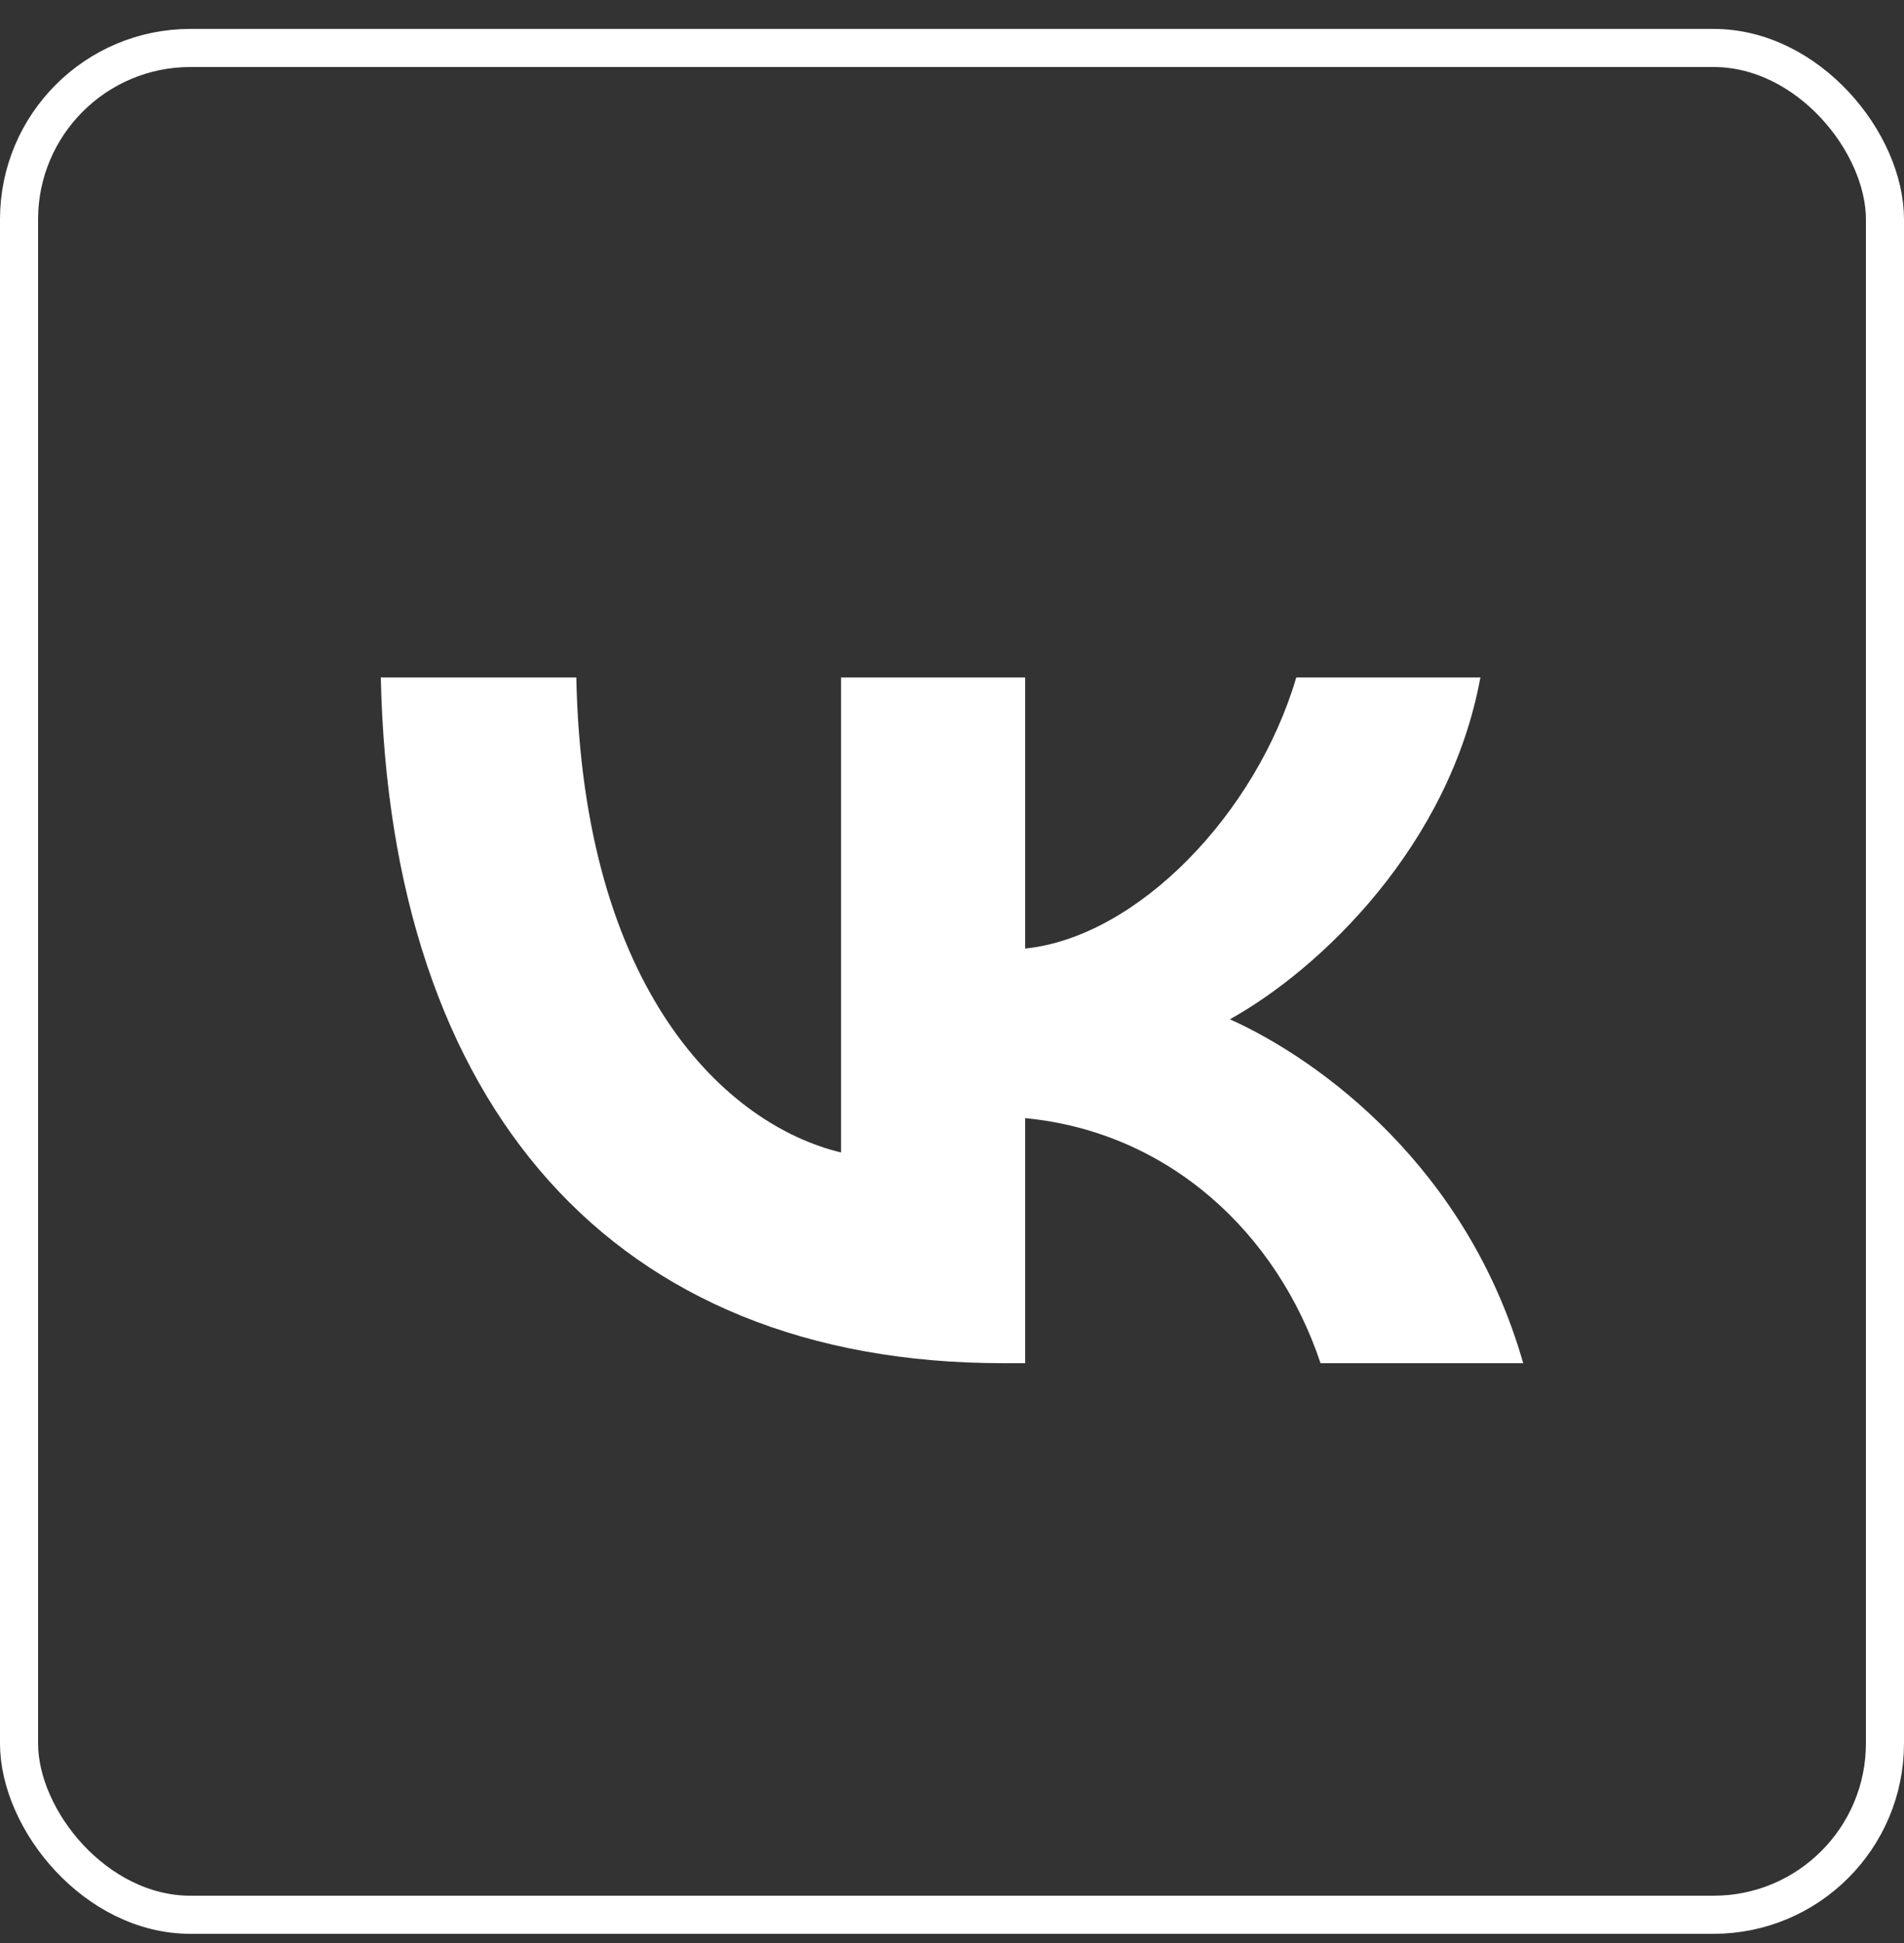
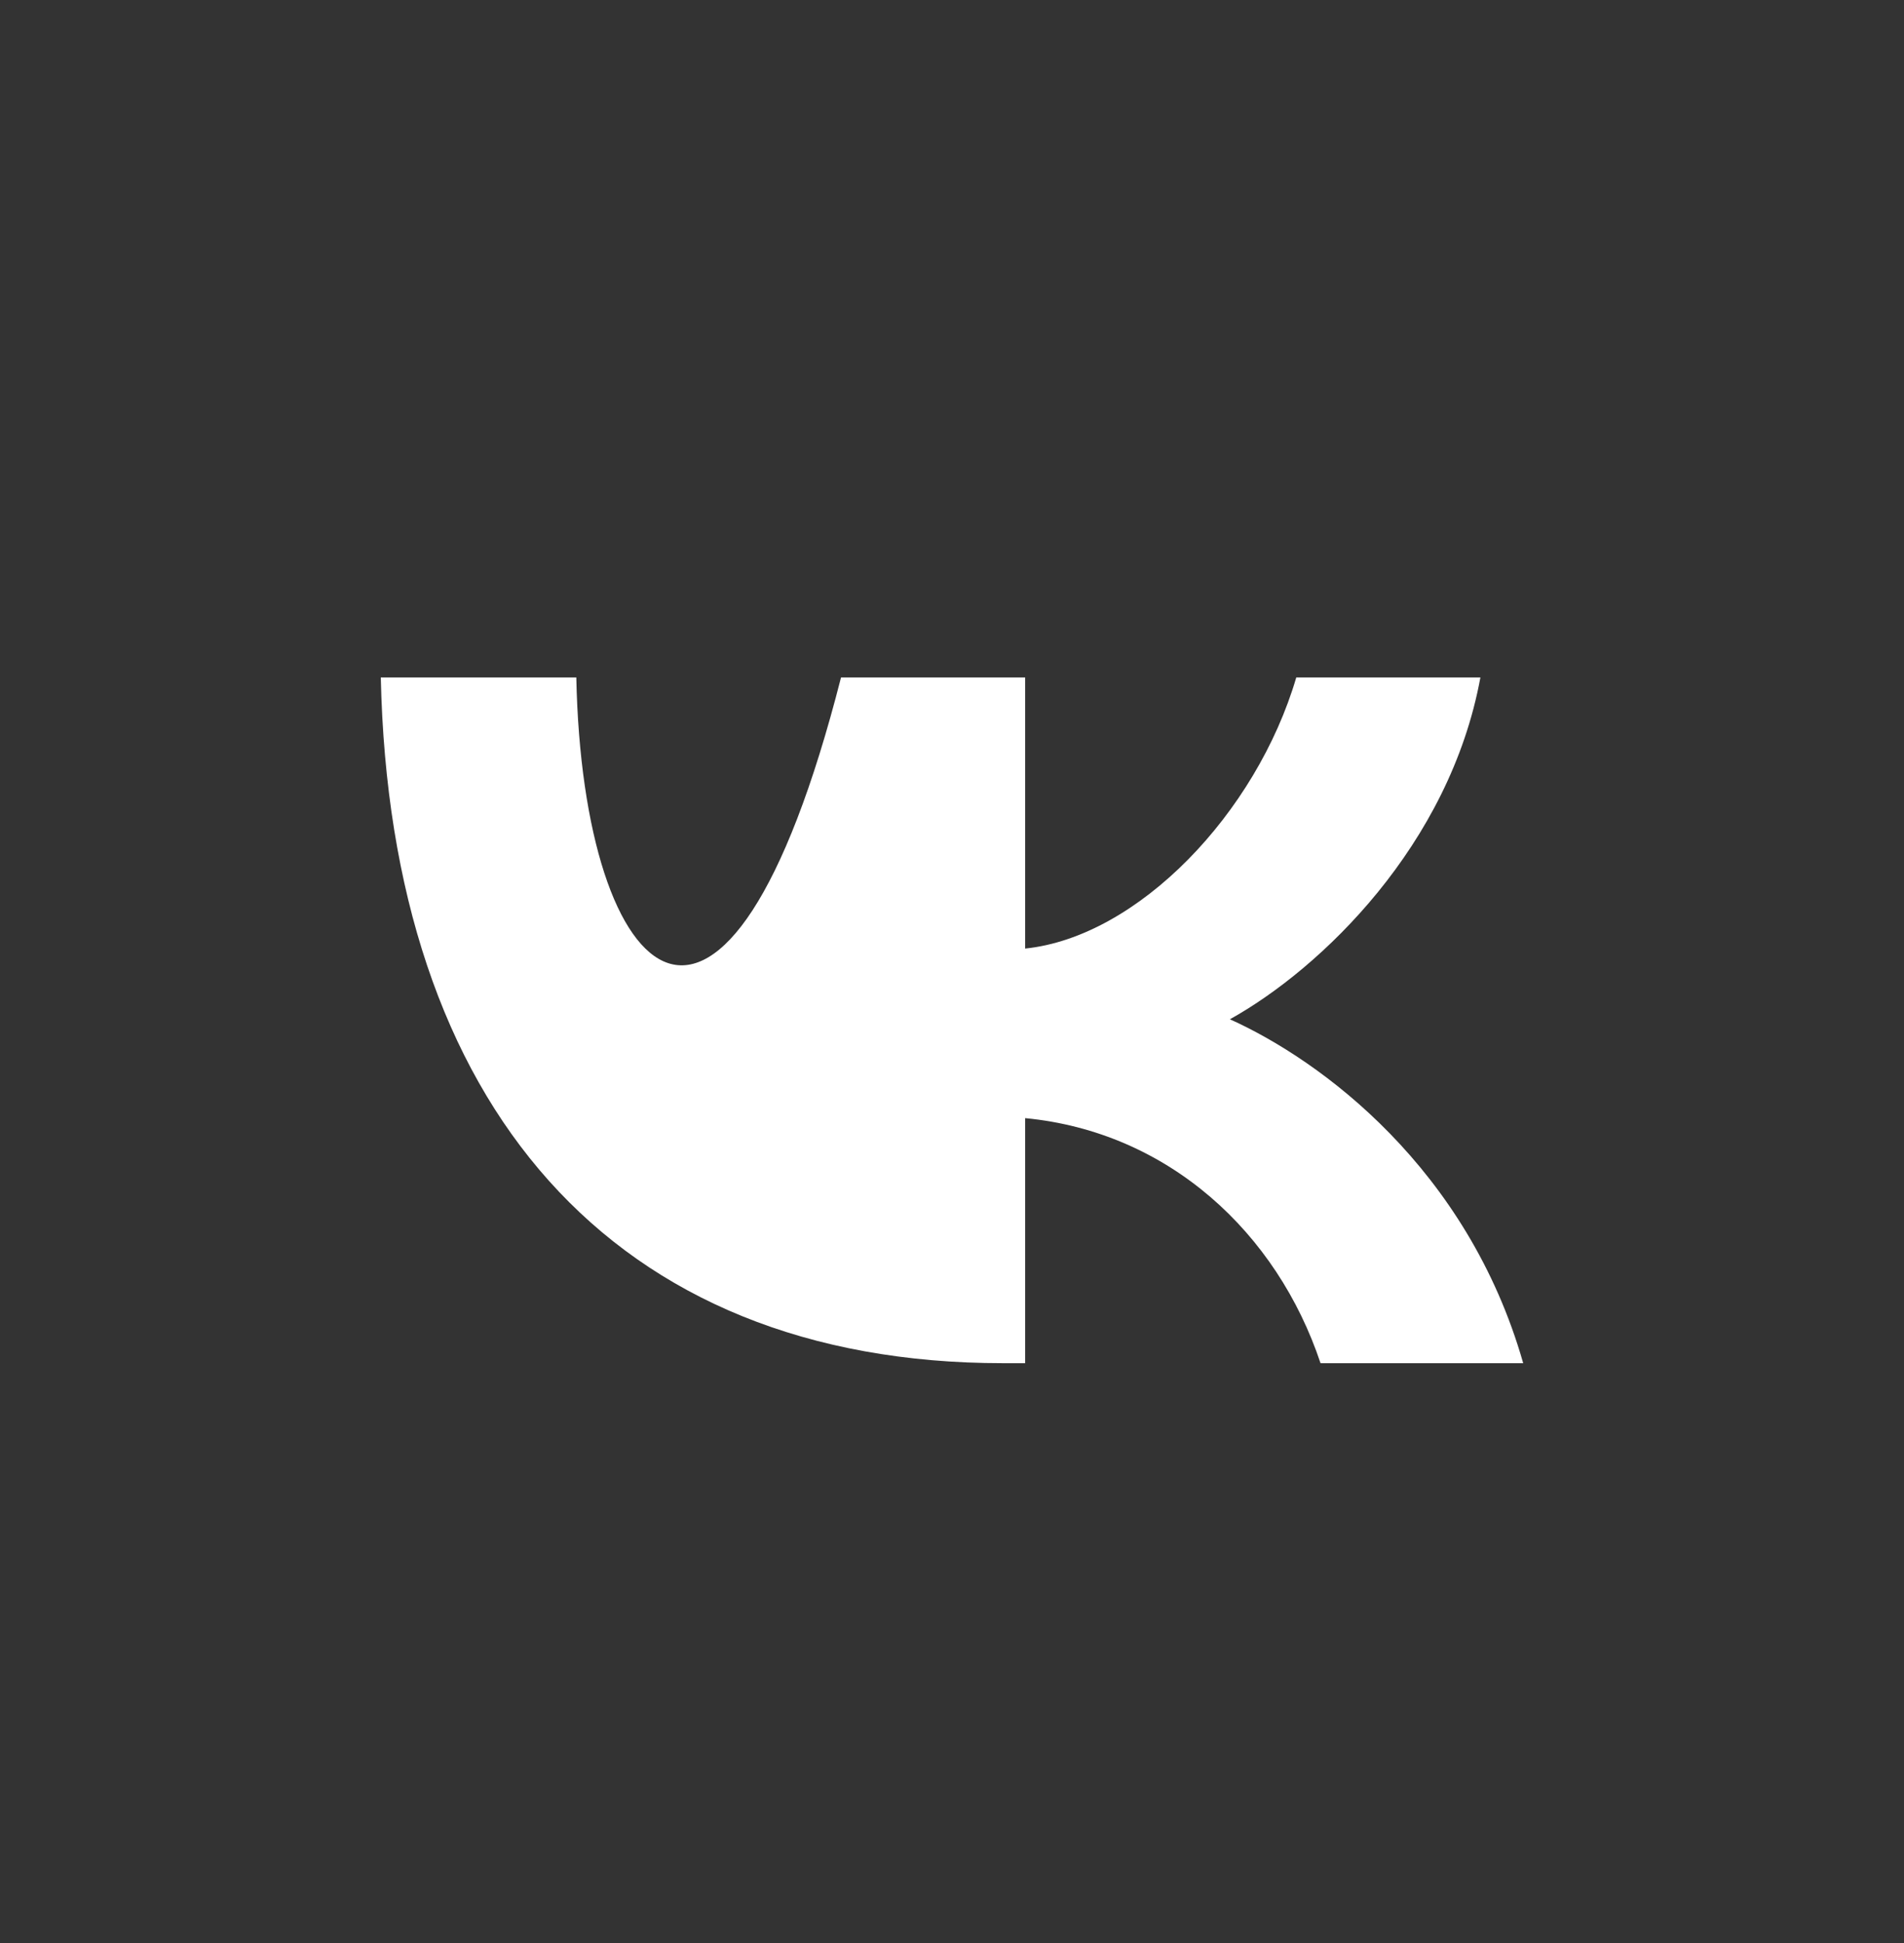
<svg xmlns="http://www.w3.org/2000/svg" width="50" height="51" viewBox="0 0 50 51" fill="none">
  <rect x="0" y="0" width="50" height="51" fill="#333333" stroke="none" />
-   <rect x="0.5" y="1.259" width="49" height="49" rx="4.5" stroke="white" />
-   <path fill-rule="evenodd" clip-rule="evenodd" d="M10 17.781C10.244 29.024 16.09 35.781 26.34 35.781H26.921V29.349C30.687 29.709 33.535 32.358 34.678 35.781H40C38.538 30.664 34.697 27.835 32.298 26.754C34.697 25.421 38.07 22.178 38.876 17.781H34.041C32.992 21.349 29.881 24.592 26.921 24.898V17.781H22.086V30.25C19.088 29.529 15.303 26.034 15.134 17.781H10Z" fill="white" />
+   <path fill-rule="evenodd" clip-rule="evenodd" d="M10 17.781C10.244 29.024 16.09 35.781 26.34 35.781H26.921V29.349C30.687 29.709 33.535 32.358 34.678 35.781H40C38.538 30.664 34.697 27.835 32.298 26.754C34.697 25.421 38.07 22.178 38.876 17.781H34.041C32.992 21.349 29.881 24.592 26.921 24.898V17.781H22.086C19.088 29.529 15.303 26.034 15.134 17.781H10Z" fill="white" />
</svg>